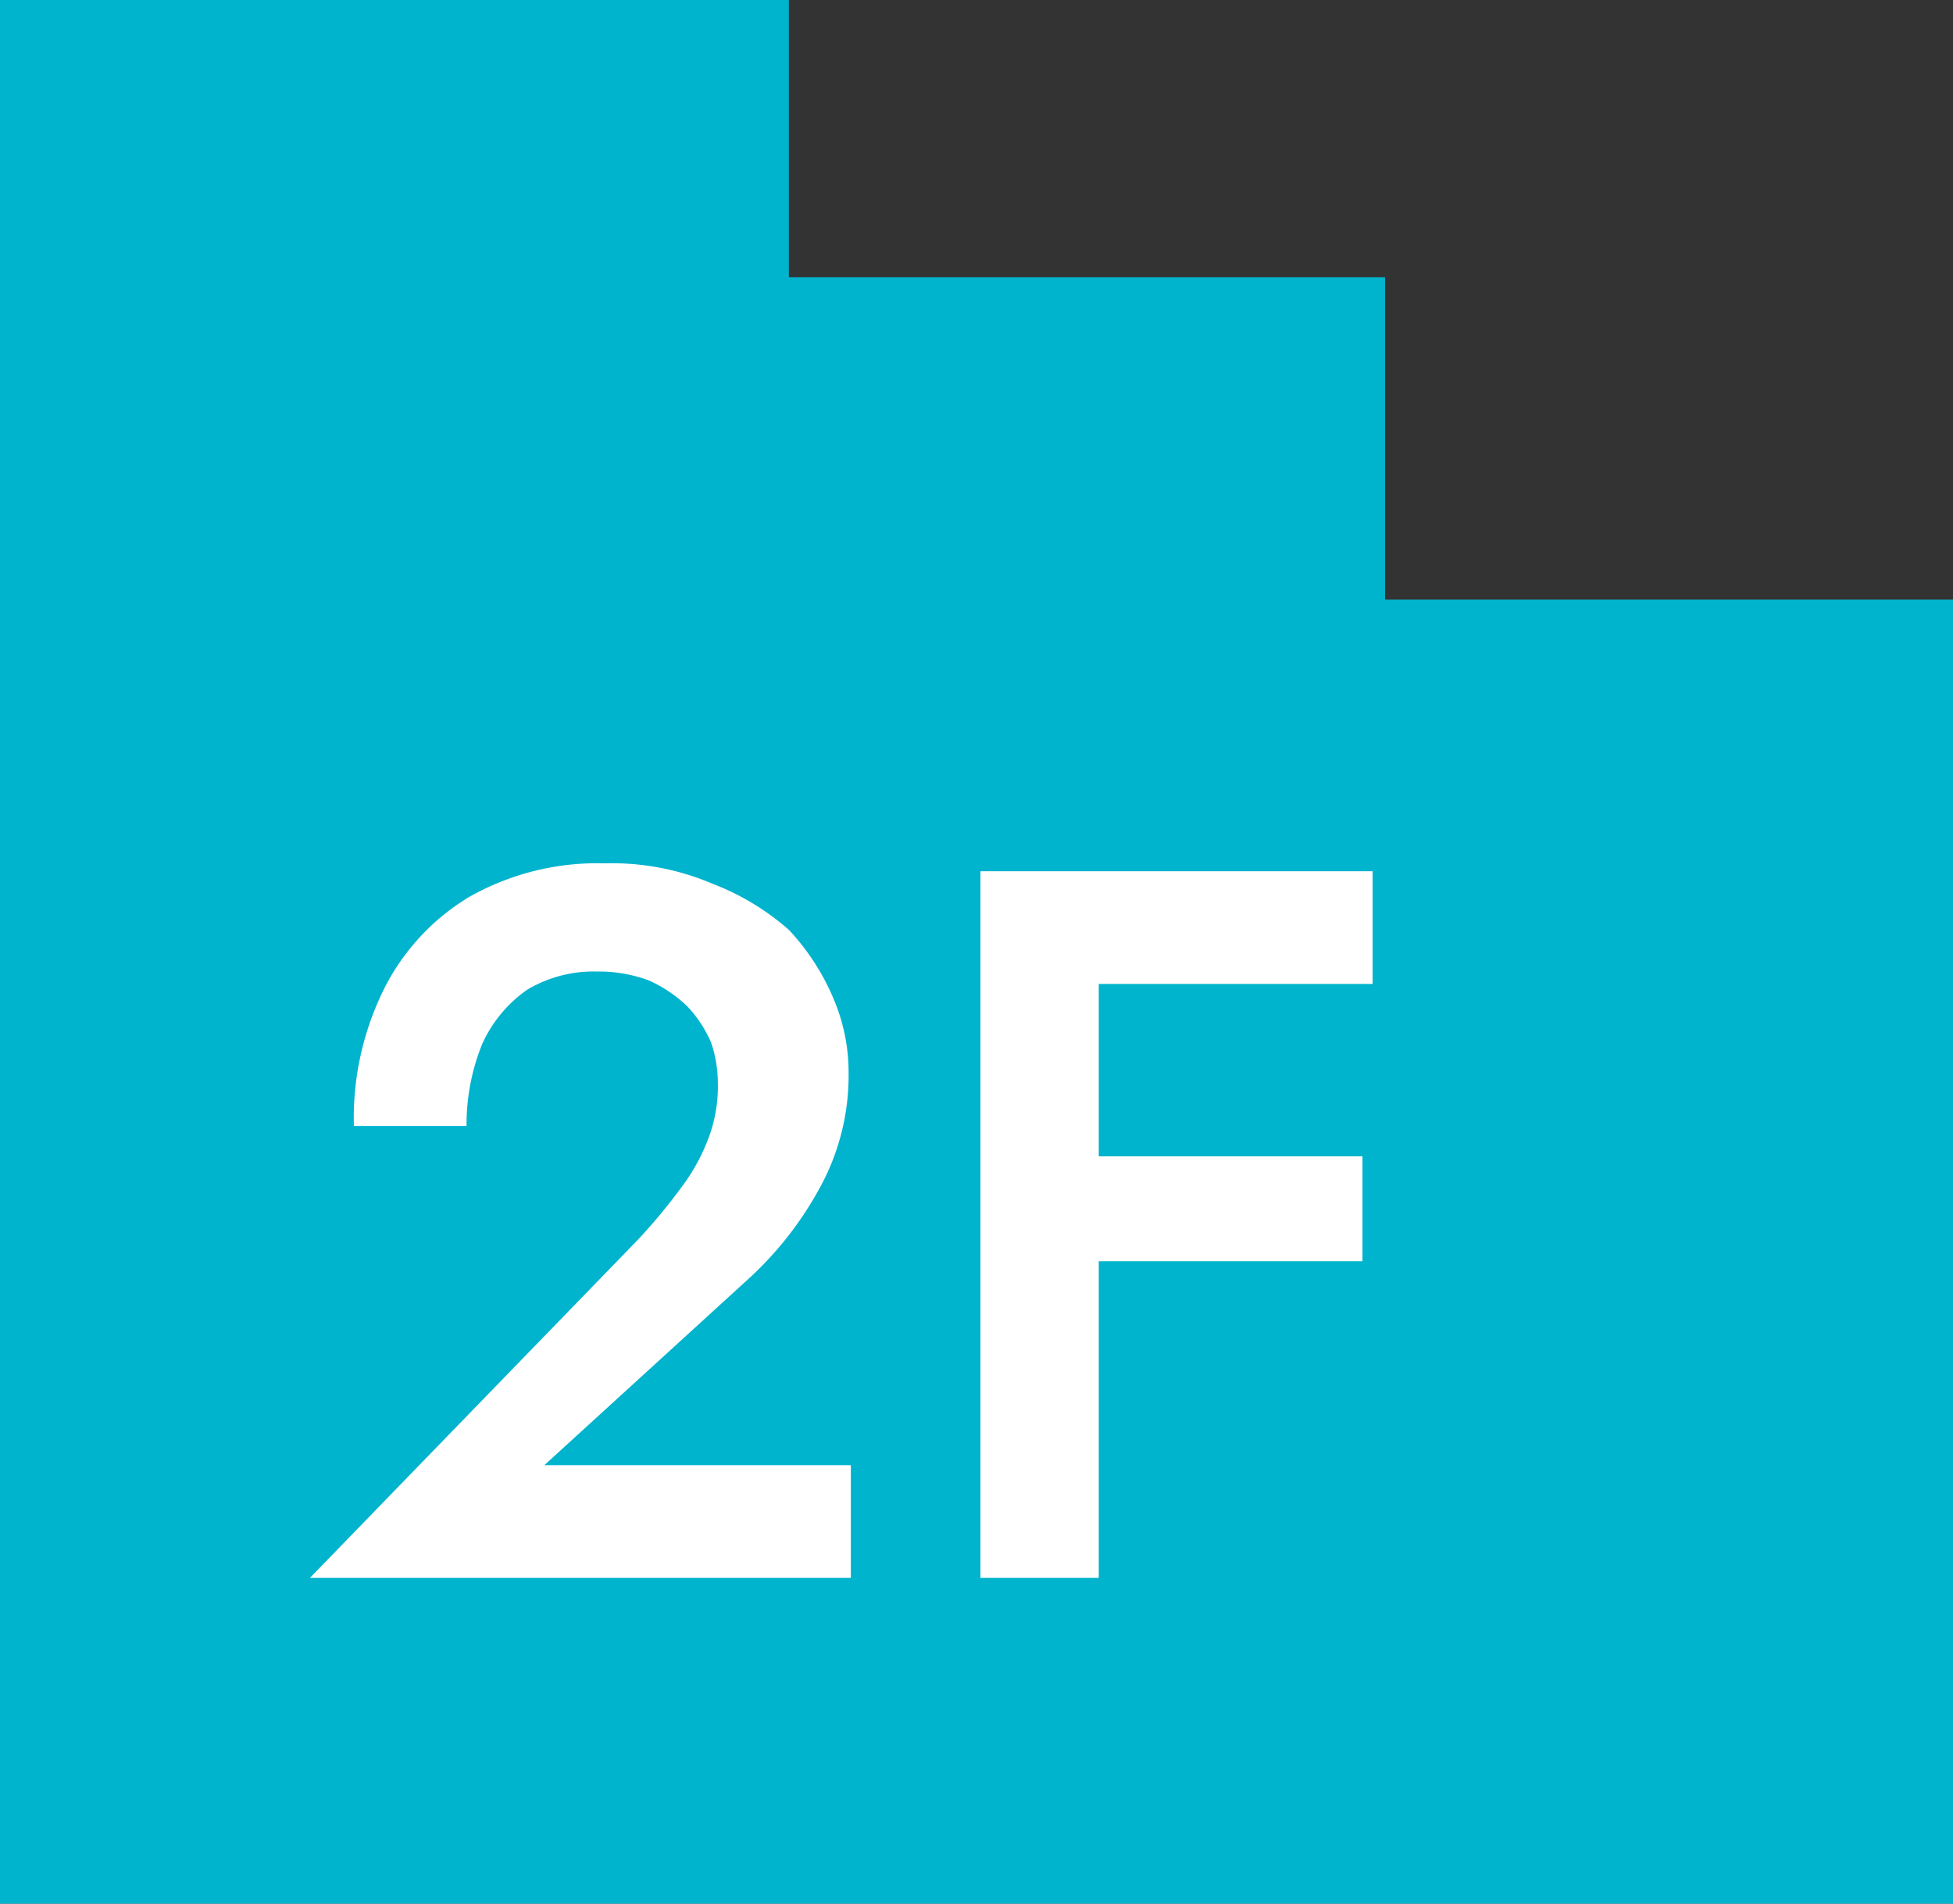
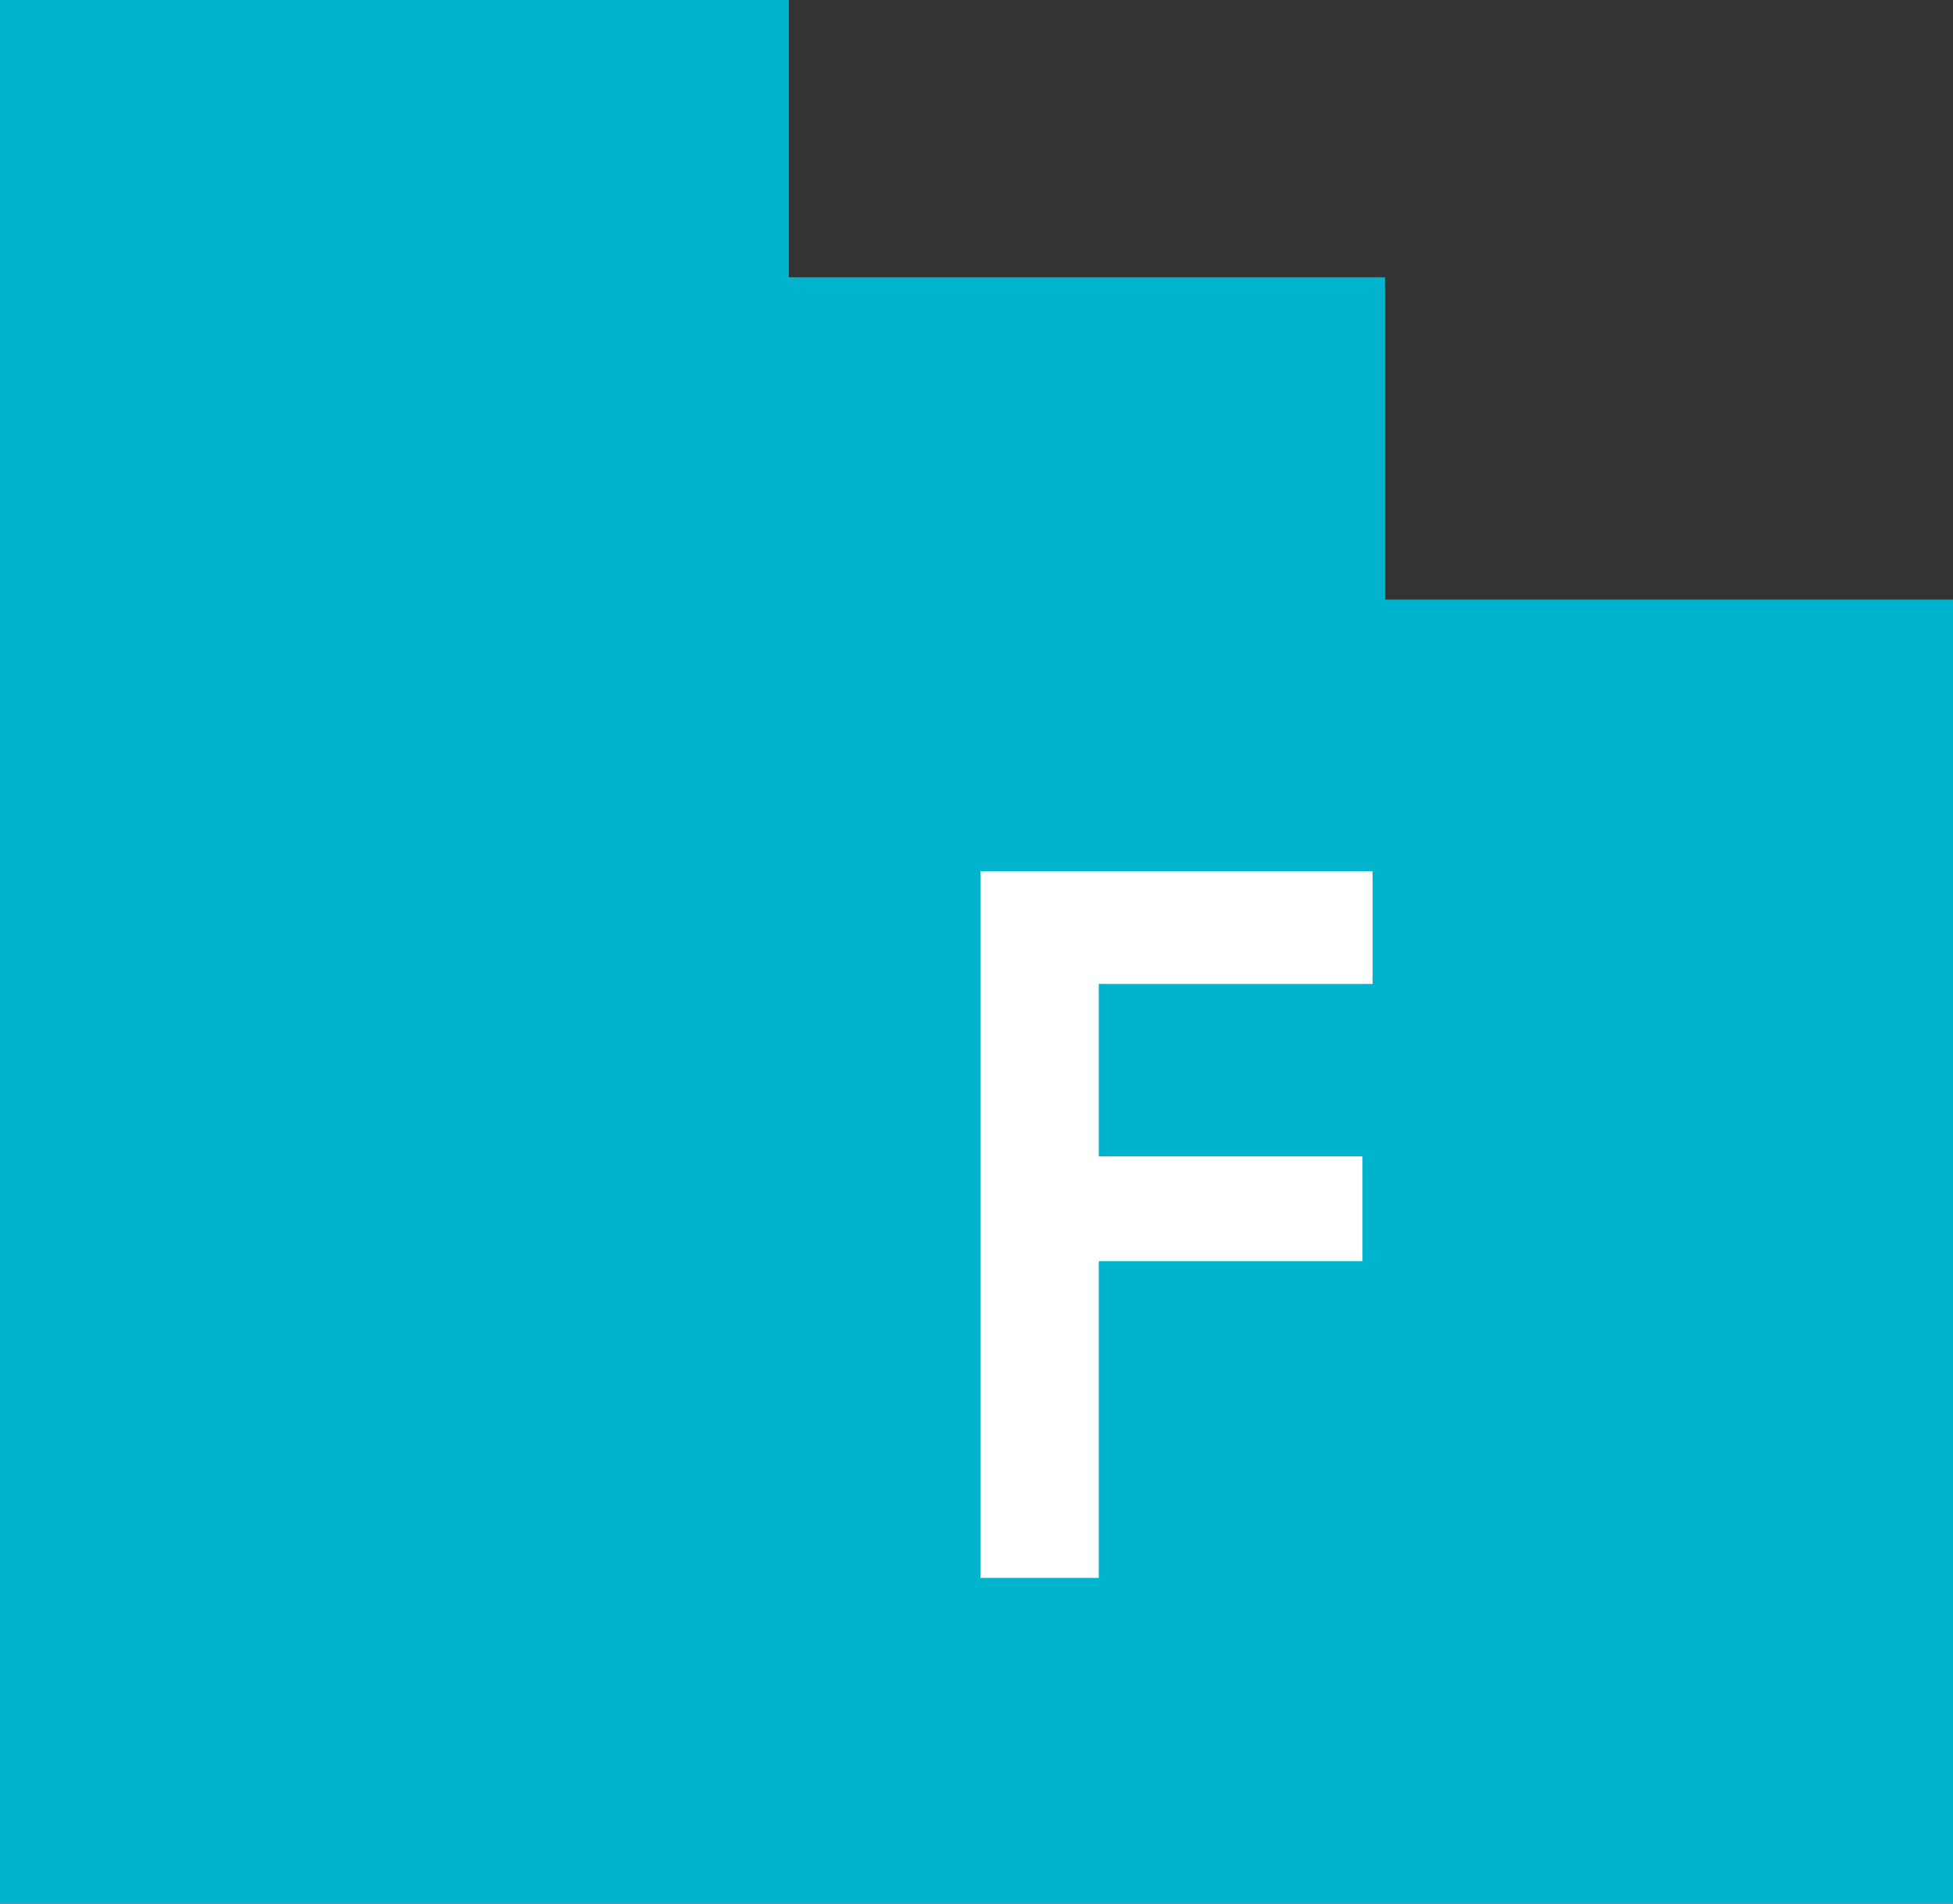
<svg xmlns="http://www.w3.org/2000/svg" viewBox="0 0 17.33 16.89">
  <rect x="0" y="0" width="17.33" height="16.89" fill="#333333" stroke="none" />
  <defs>
    <style>.cls-1{fill:#00b4ce;}.cls-2{fill:#fff;}</style>
  </defs>
  <title>floor-num-02f</title>
  <g id="レイヤー_2" data-name="レイヤー 2">
    <g id="レイヤー_1-2" data-name="レイヤー 1">
      <polygon class="cls-1" points="12.29 5.32 12.29 2.46 7 2.46 7 0 0 0 0 16.89 6.75 16.89 6.75 16.89 11.71 16.89 12.29 16.89 17.33 16.89 17.33 5.32 12.29 5.32" />
-       <path class="cls-2" d="M5.66,11a5.09,5.09,0,0,0,.39-.47,1.75,1.75,0,0,0,.24-.44,1.31,1.31,0,0,0,.08-.48,1.13,1.13,0,0,0-.06-.36,1.11,1.11,0,0,0-.21-.32,1.2,1.2,0,0,0-.34-.23,1.26,1.26,0,0,0-.46-.08,1.15,1.15,0,0,0-.62.16,1.18,1.18,0,0,0-.4.48,1.9,1.9,0,0,0-.14.73h-1a2.58,2.58,0,0,1,.26-1.2,2,2,0,0,1,.76-.83,2.31,2.31,0,0,1,1.21-.3,2.27,2.27,0,0,1,.95.18A2.24,2.24,0,0,1,7,8.25a2.06,2.06,0,0,1,.4.62,1.66,1.66,0,0,1,.13.64,2.07,2.07,0,0,1-.24,1,3.1,3.1,0,0,1-.63.82L4.83,13H7.55v1H2.75Z" />
      <path class="cls-2" d="M9.75,7.73V14H8.7V7.73Zm-.39,0h2.82v1H9.36Zm0,2.53h2.73v.93H9.36Z" />
    </g>
  </g>
</svg>